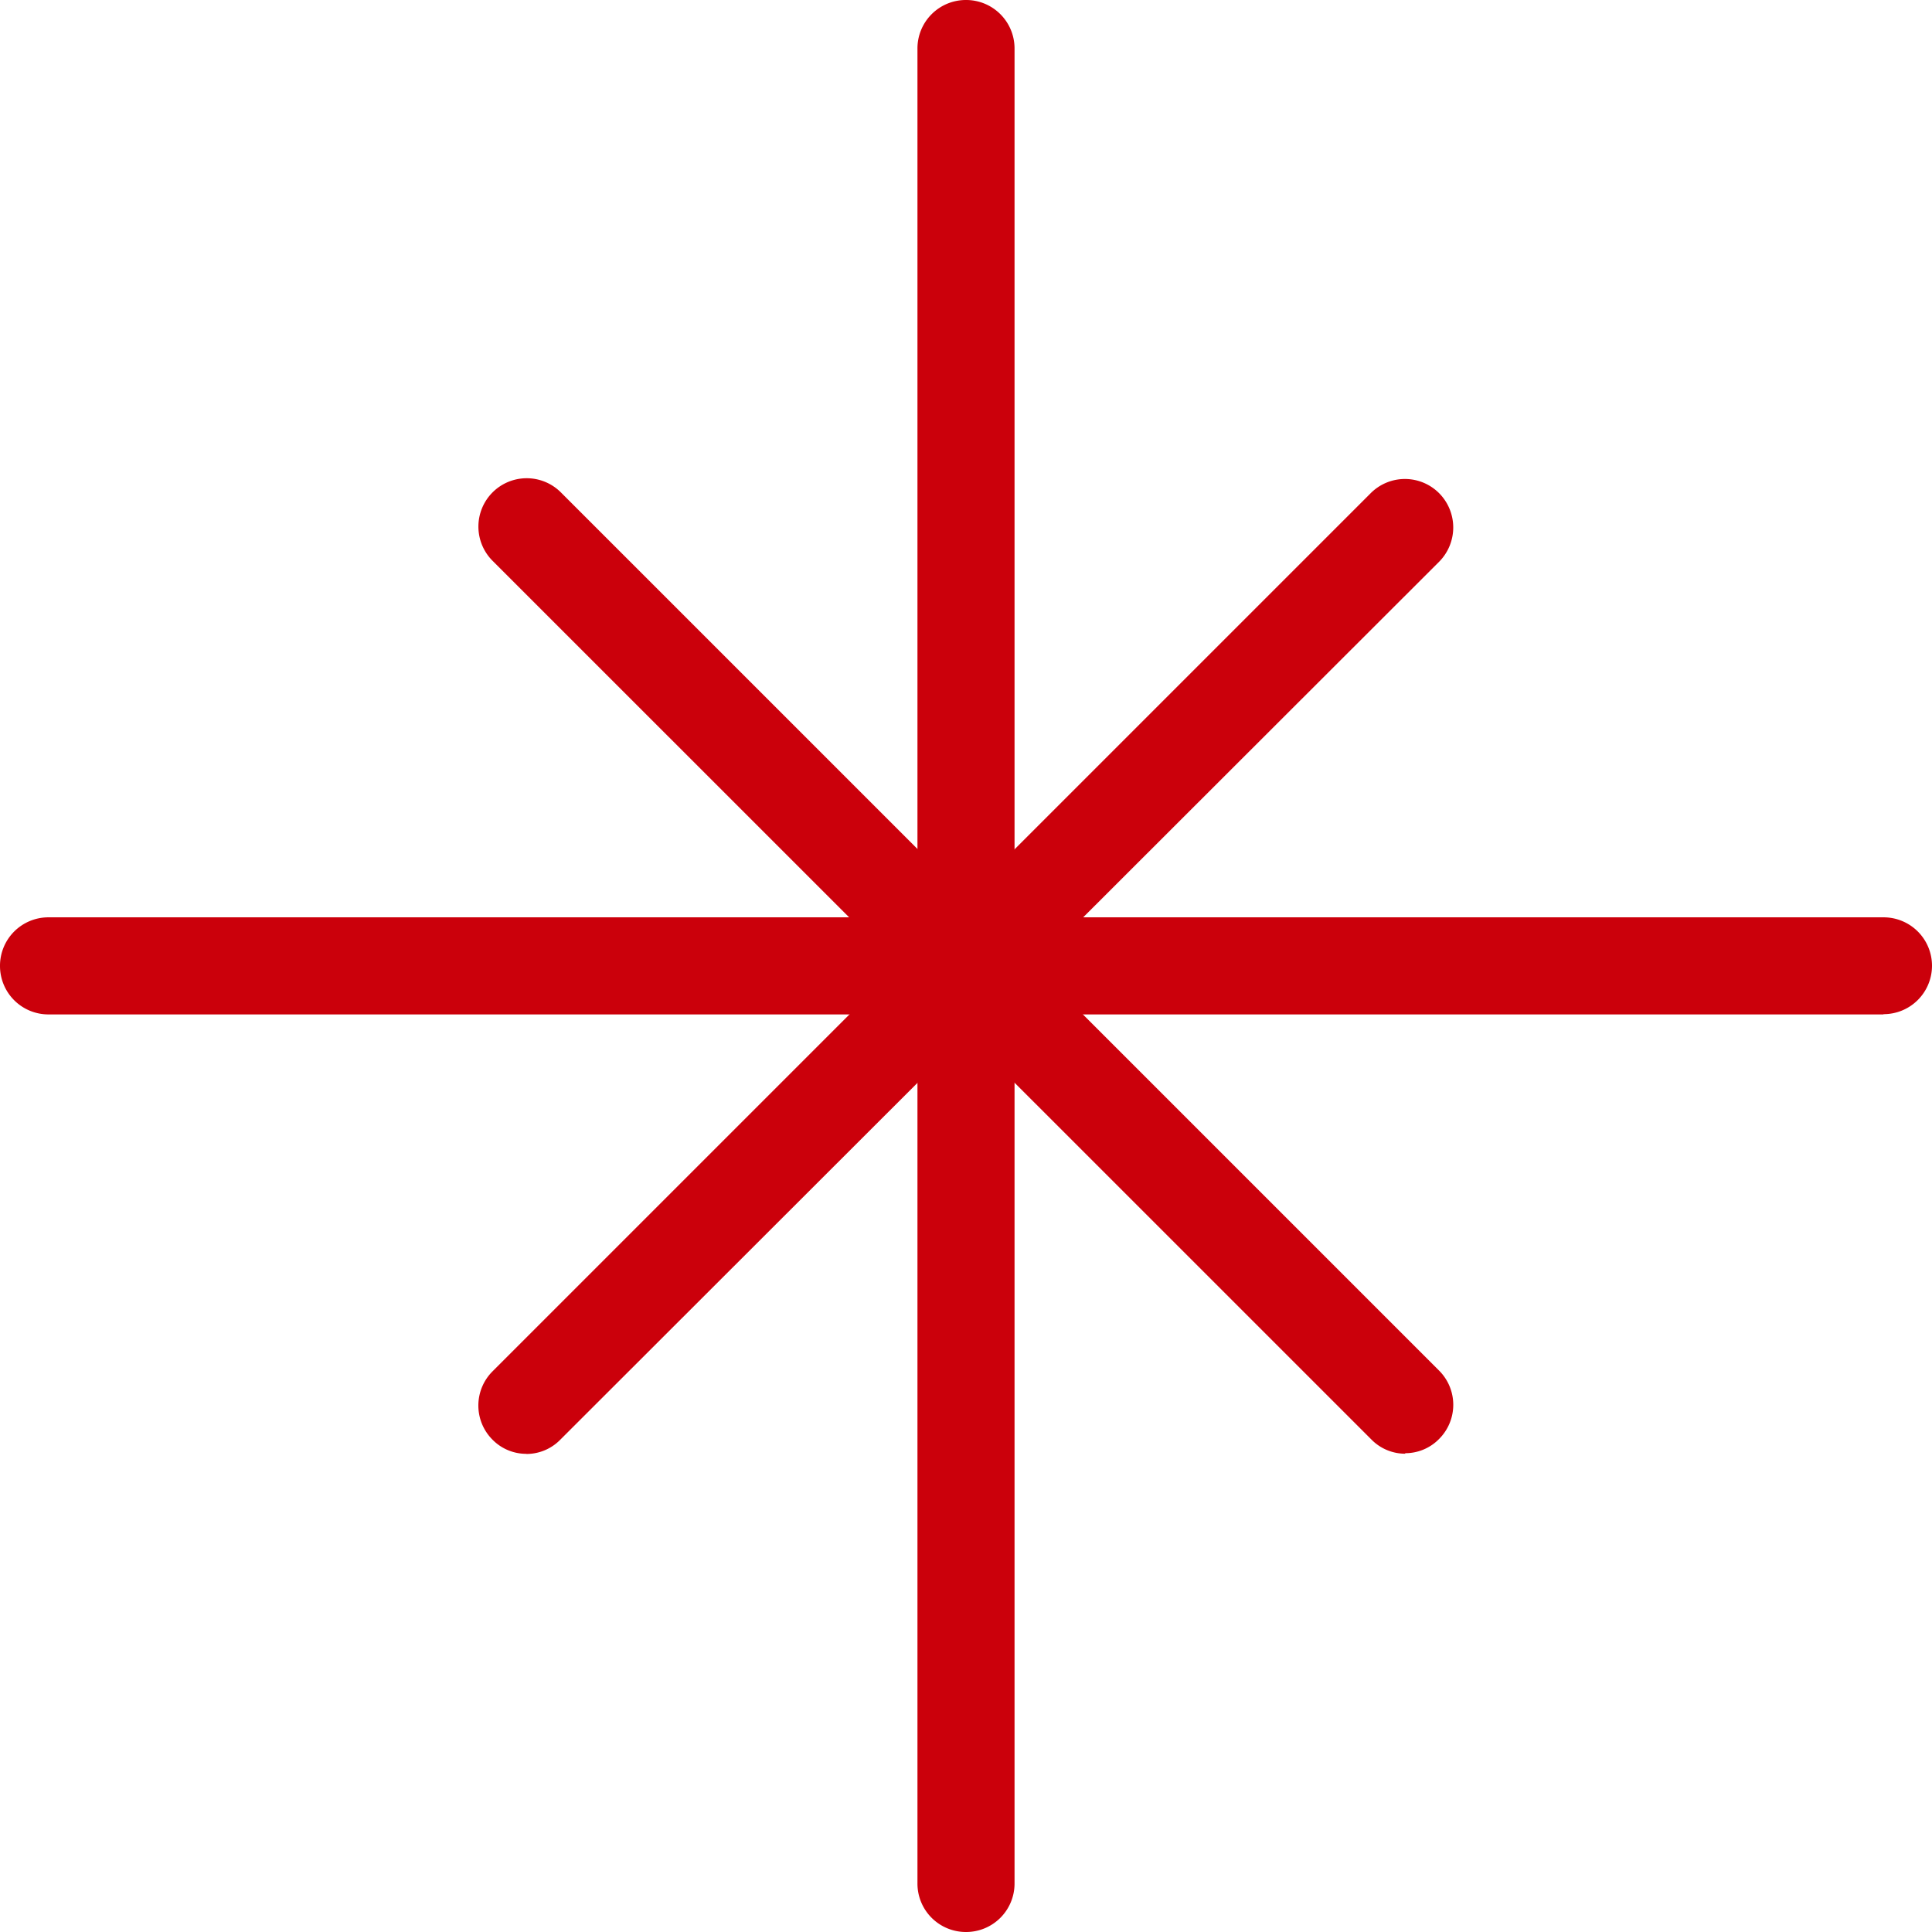
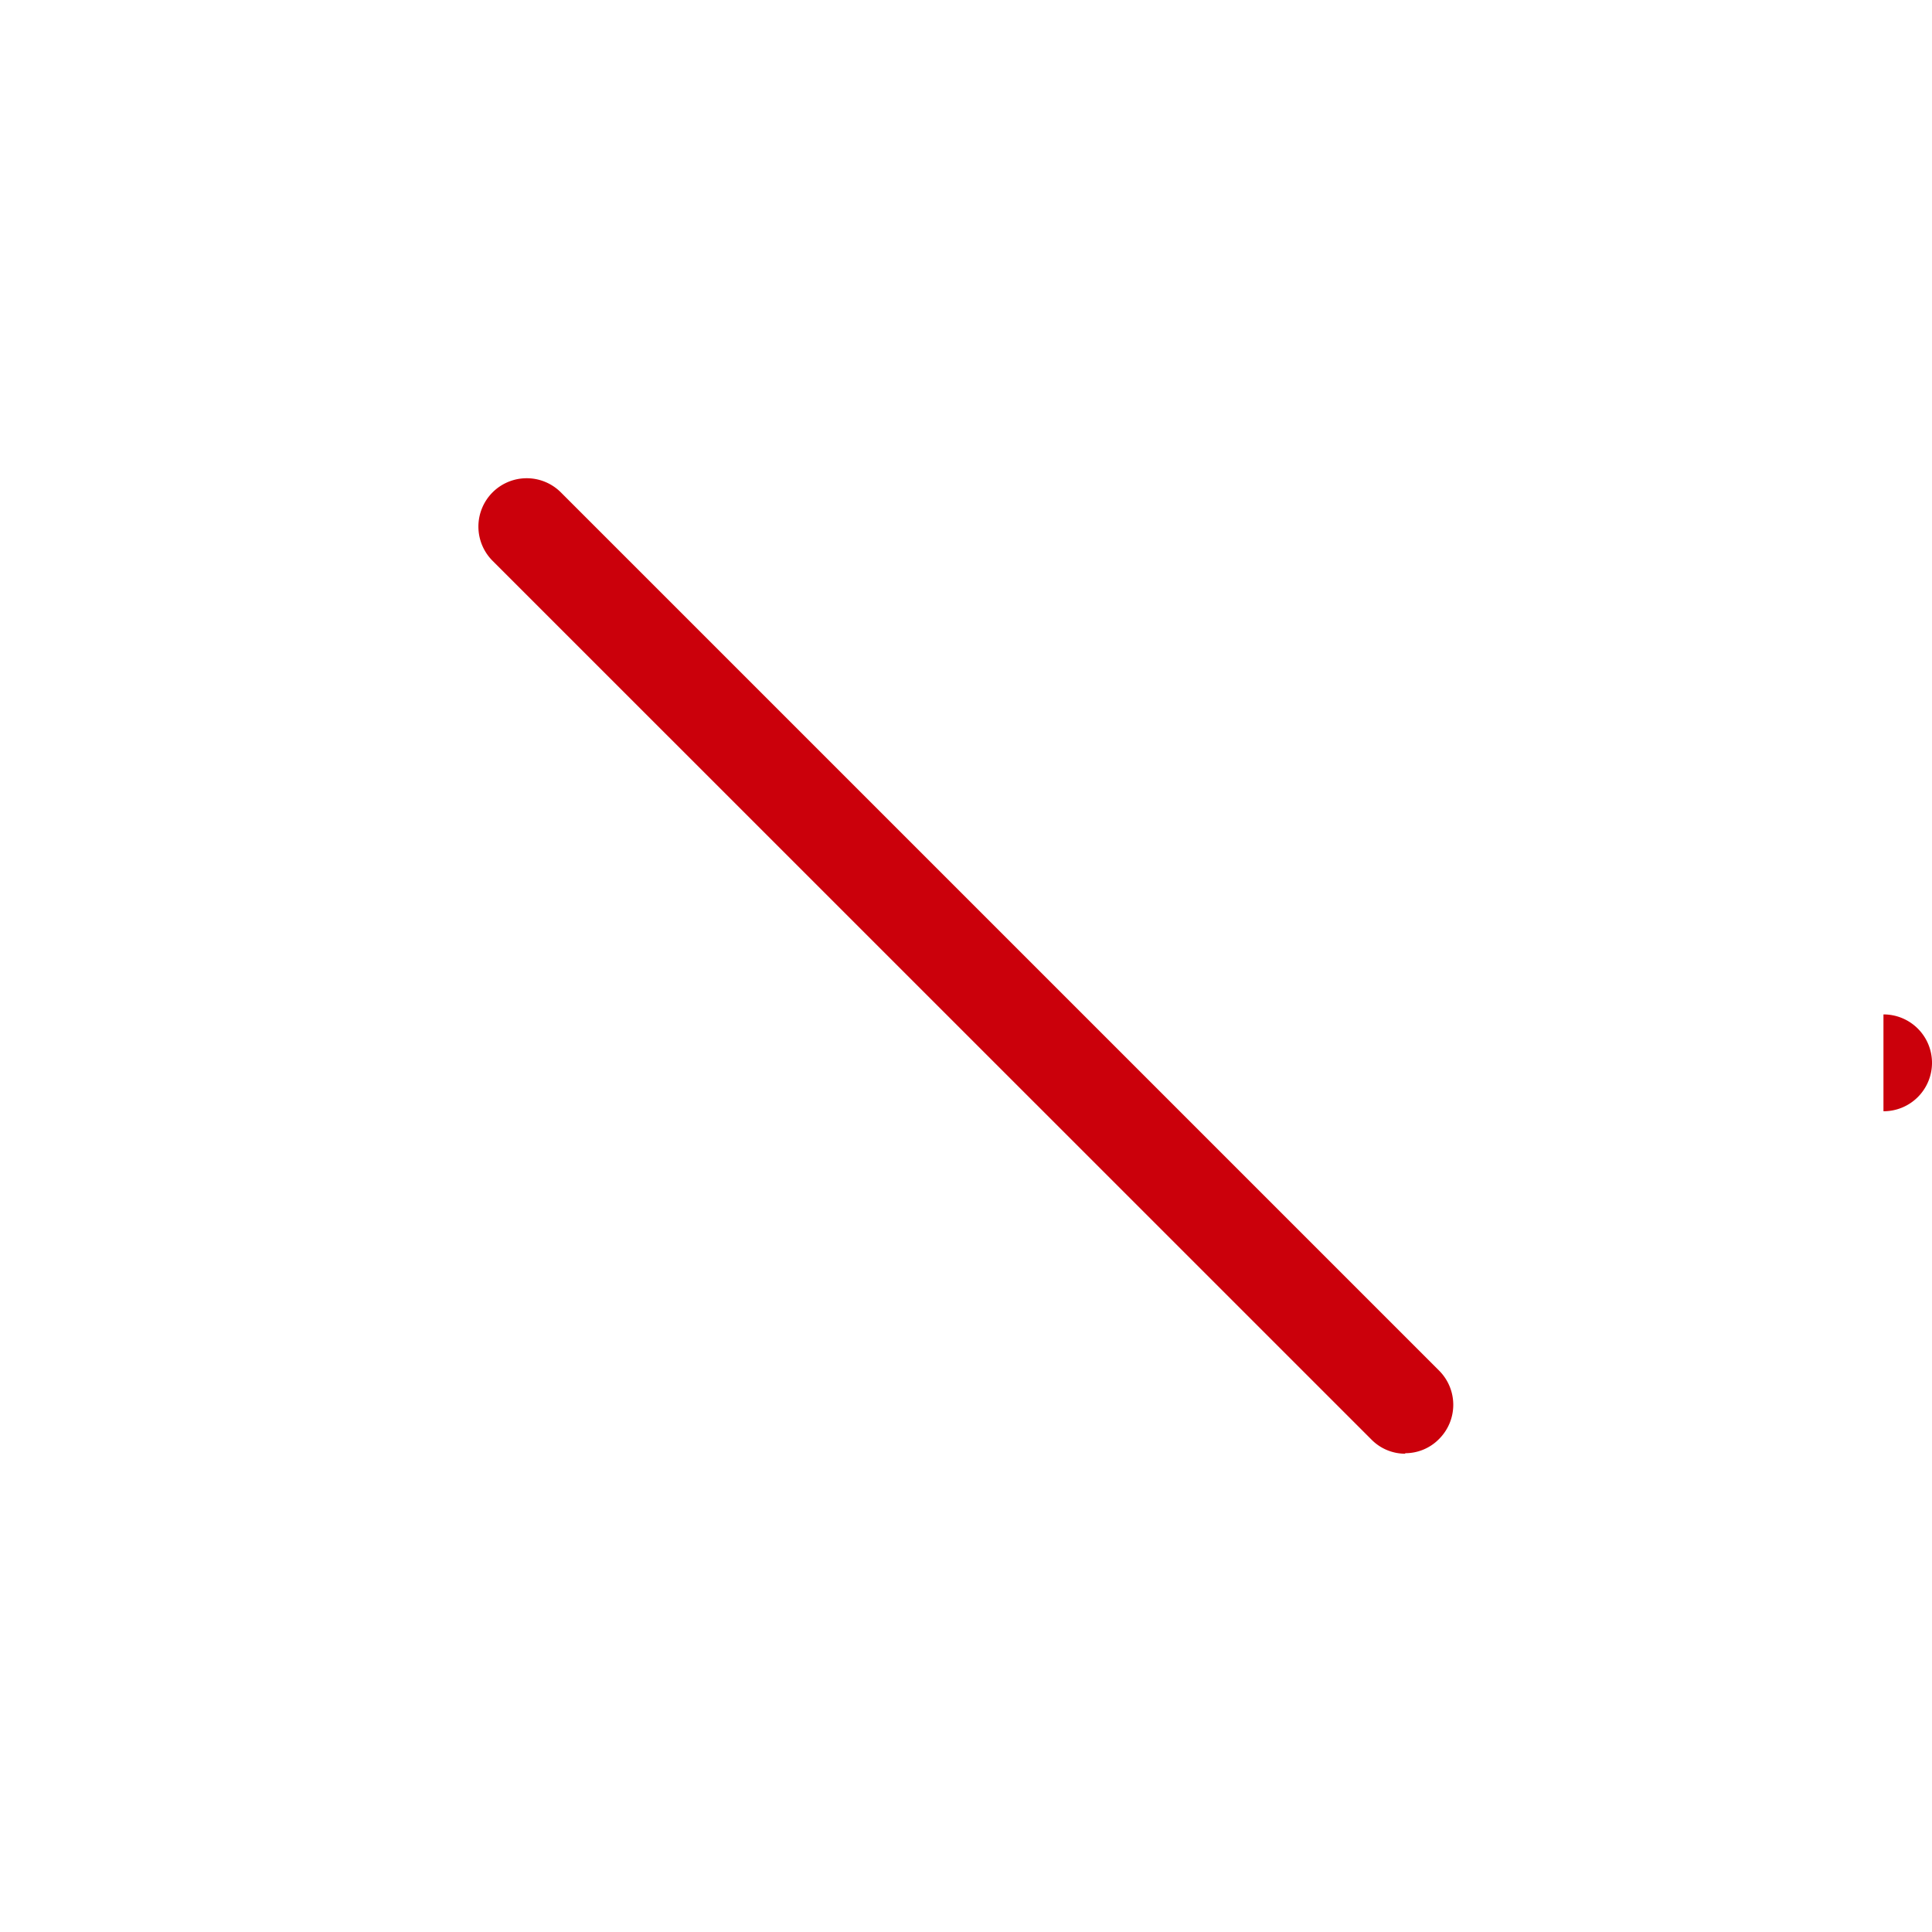
<svg xmlns="http://www.w3.org/2000/svg" width="15.402" height="15.402" viewBox="0 0 15.402 15.402">
  <g id="그룹_4819" data-name="그룹 4819" transform="translate(-1253.091 -1898.295)">
    <g id="그룹_4797" data-name="그룹 4797" transform="translate(1260.406 1898.295)">
-       <path id="패스_5004" data-name="패스 5004" d="M.188,7.473A.386.386,0,0,1-.2,7.086V-7.542a.386.386,0,0,1,.387-.387.386.386,0,0,1,.387.387V7.086a.386.386,0,0,1-.387.387" transform="translate(0.199 7.929)" fill="#cb000b" />
-     </g>
+       </g>
    <g id="그룹_4798" data-name="그룹 4798" transform="translate(1253.091 1905.611)">
-       <path id="패스_5005" data-name="패스 5005" d="M7.285.374H-7.343A.386.386,0,0,1-7.73-.012.386.386,0,0,1-7.343-.4H7.285a.386.386,0,0,1,.387.385.386.386,0,0,1-.387.387" transform="translate(7.73 0.397)" fill="#cb000b" />
+       <path id="패스_5005" data-name="패스 5005" d="M7.285.374H-7.343H7.285a.386.386,0,0,1,.387.385.386.386,0,0,1-.387.387" transform="translate(7.73 0.397)" fill="#cb000b" />
    </g>
    <g id="그룹_4799" data-name="그룹 4799" transform="translate(1256.905 1902.108)">
      <path id="패스_5006" data-name="패스 5006" d="M3.586,3.773a.377.377,0,0,1-.272-.113L-3.693-3.346a.386.386,0,0,1,0-.544.385.385,0,0,1,.546,0l7,7a.385.385,0,0,1,0,.546.377.377,0,0,1-.272.113" transform="translate(3.805 4.003)" fill="#cb000b" />
    </g>
    <g id="그룹_4800" data-name="그룹 4800" transform="translate(1256.905 1902.111)">
-       <path id="패스_5007" data-name="패스 5007" d="M.187,3.772A.377.377,0,0,1-.085,3.66a.385.385,0,0,1,0-.546l7-7a.385.385,0,0,1,.546,0,.388.388,0,0,1,0,.546l-7.007,7a.377.377,0,0,1-.272.113" transform="translate(0.198 4.002)" fill="#cb000b" />
-     </g>
+       </g>
  </g>
</svg>